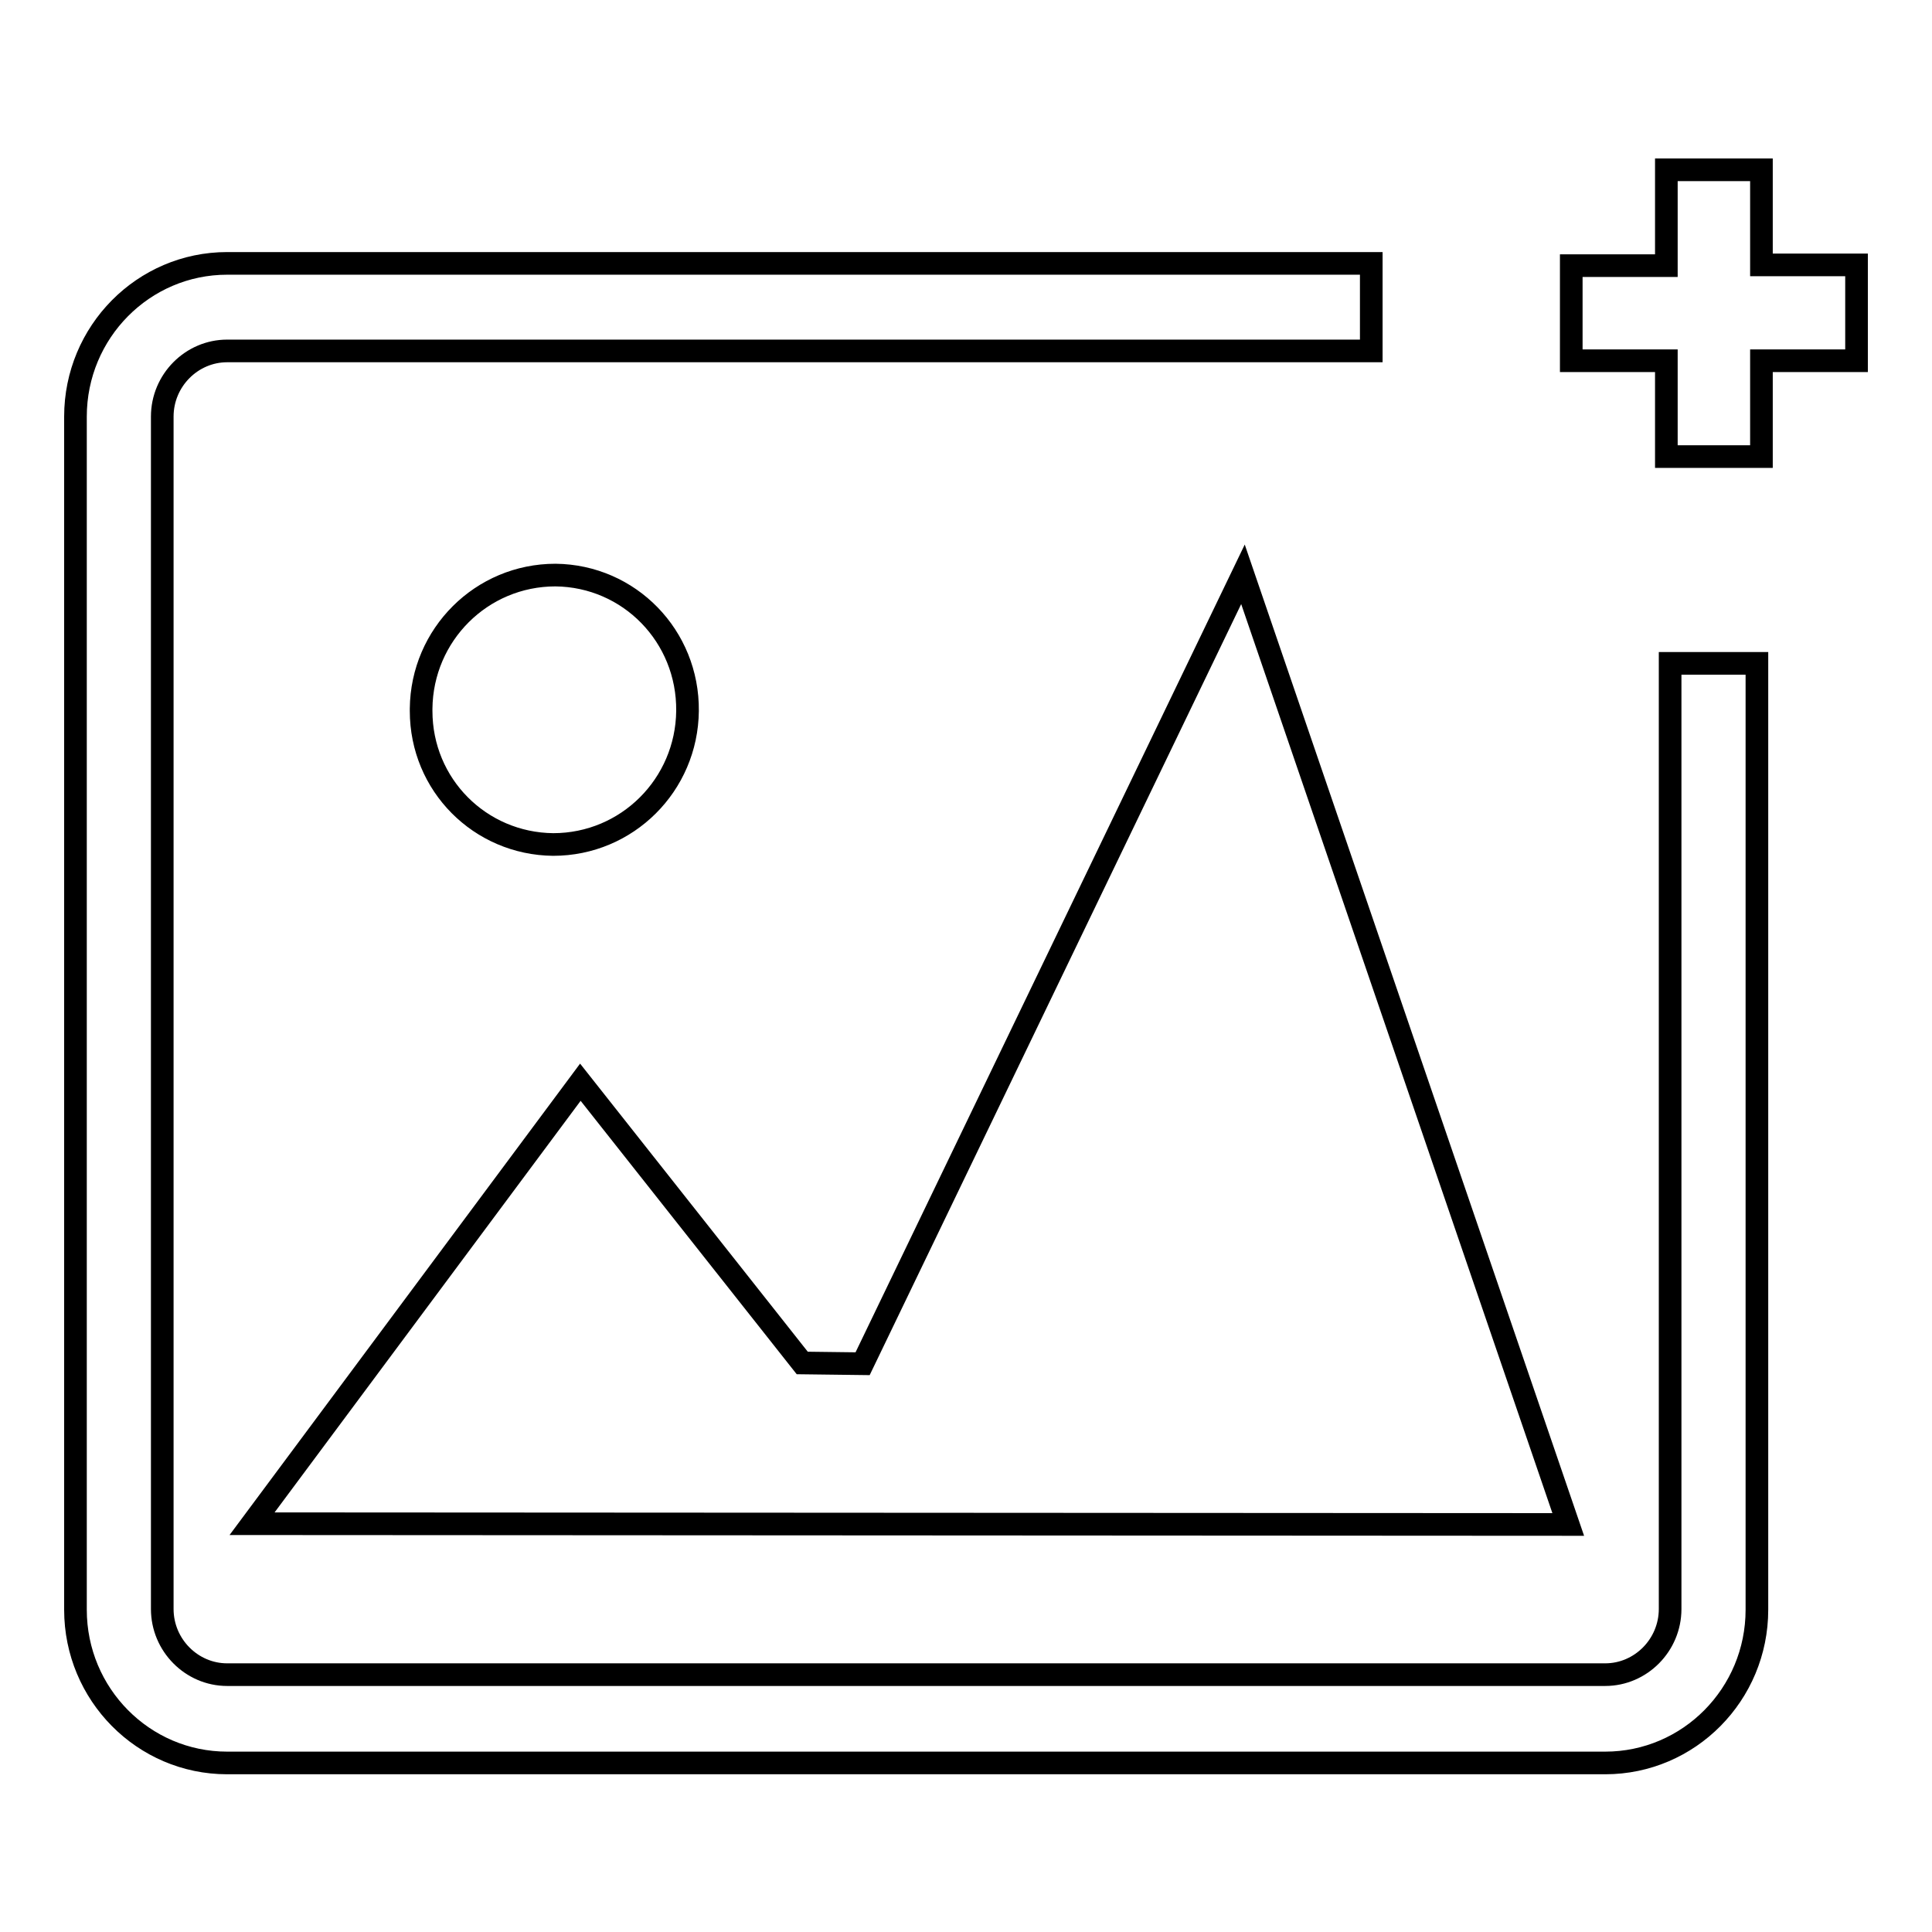
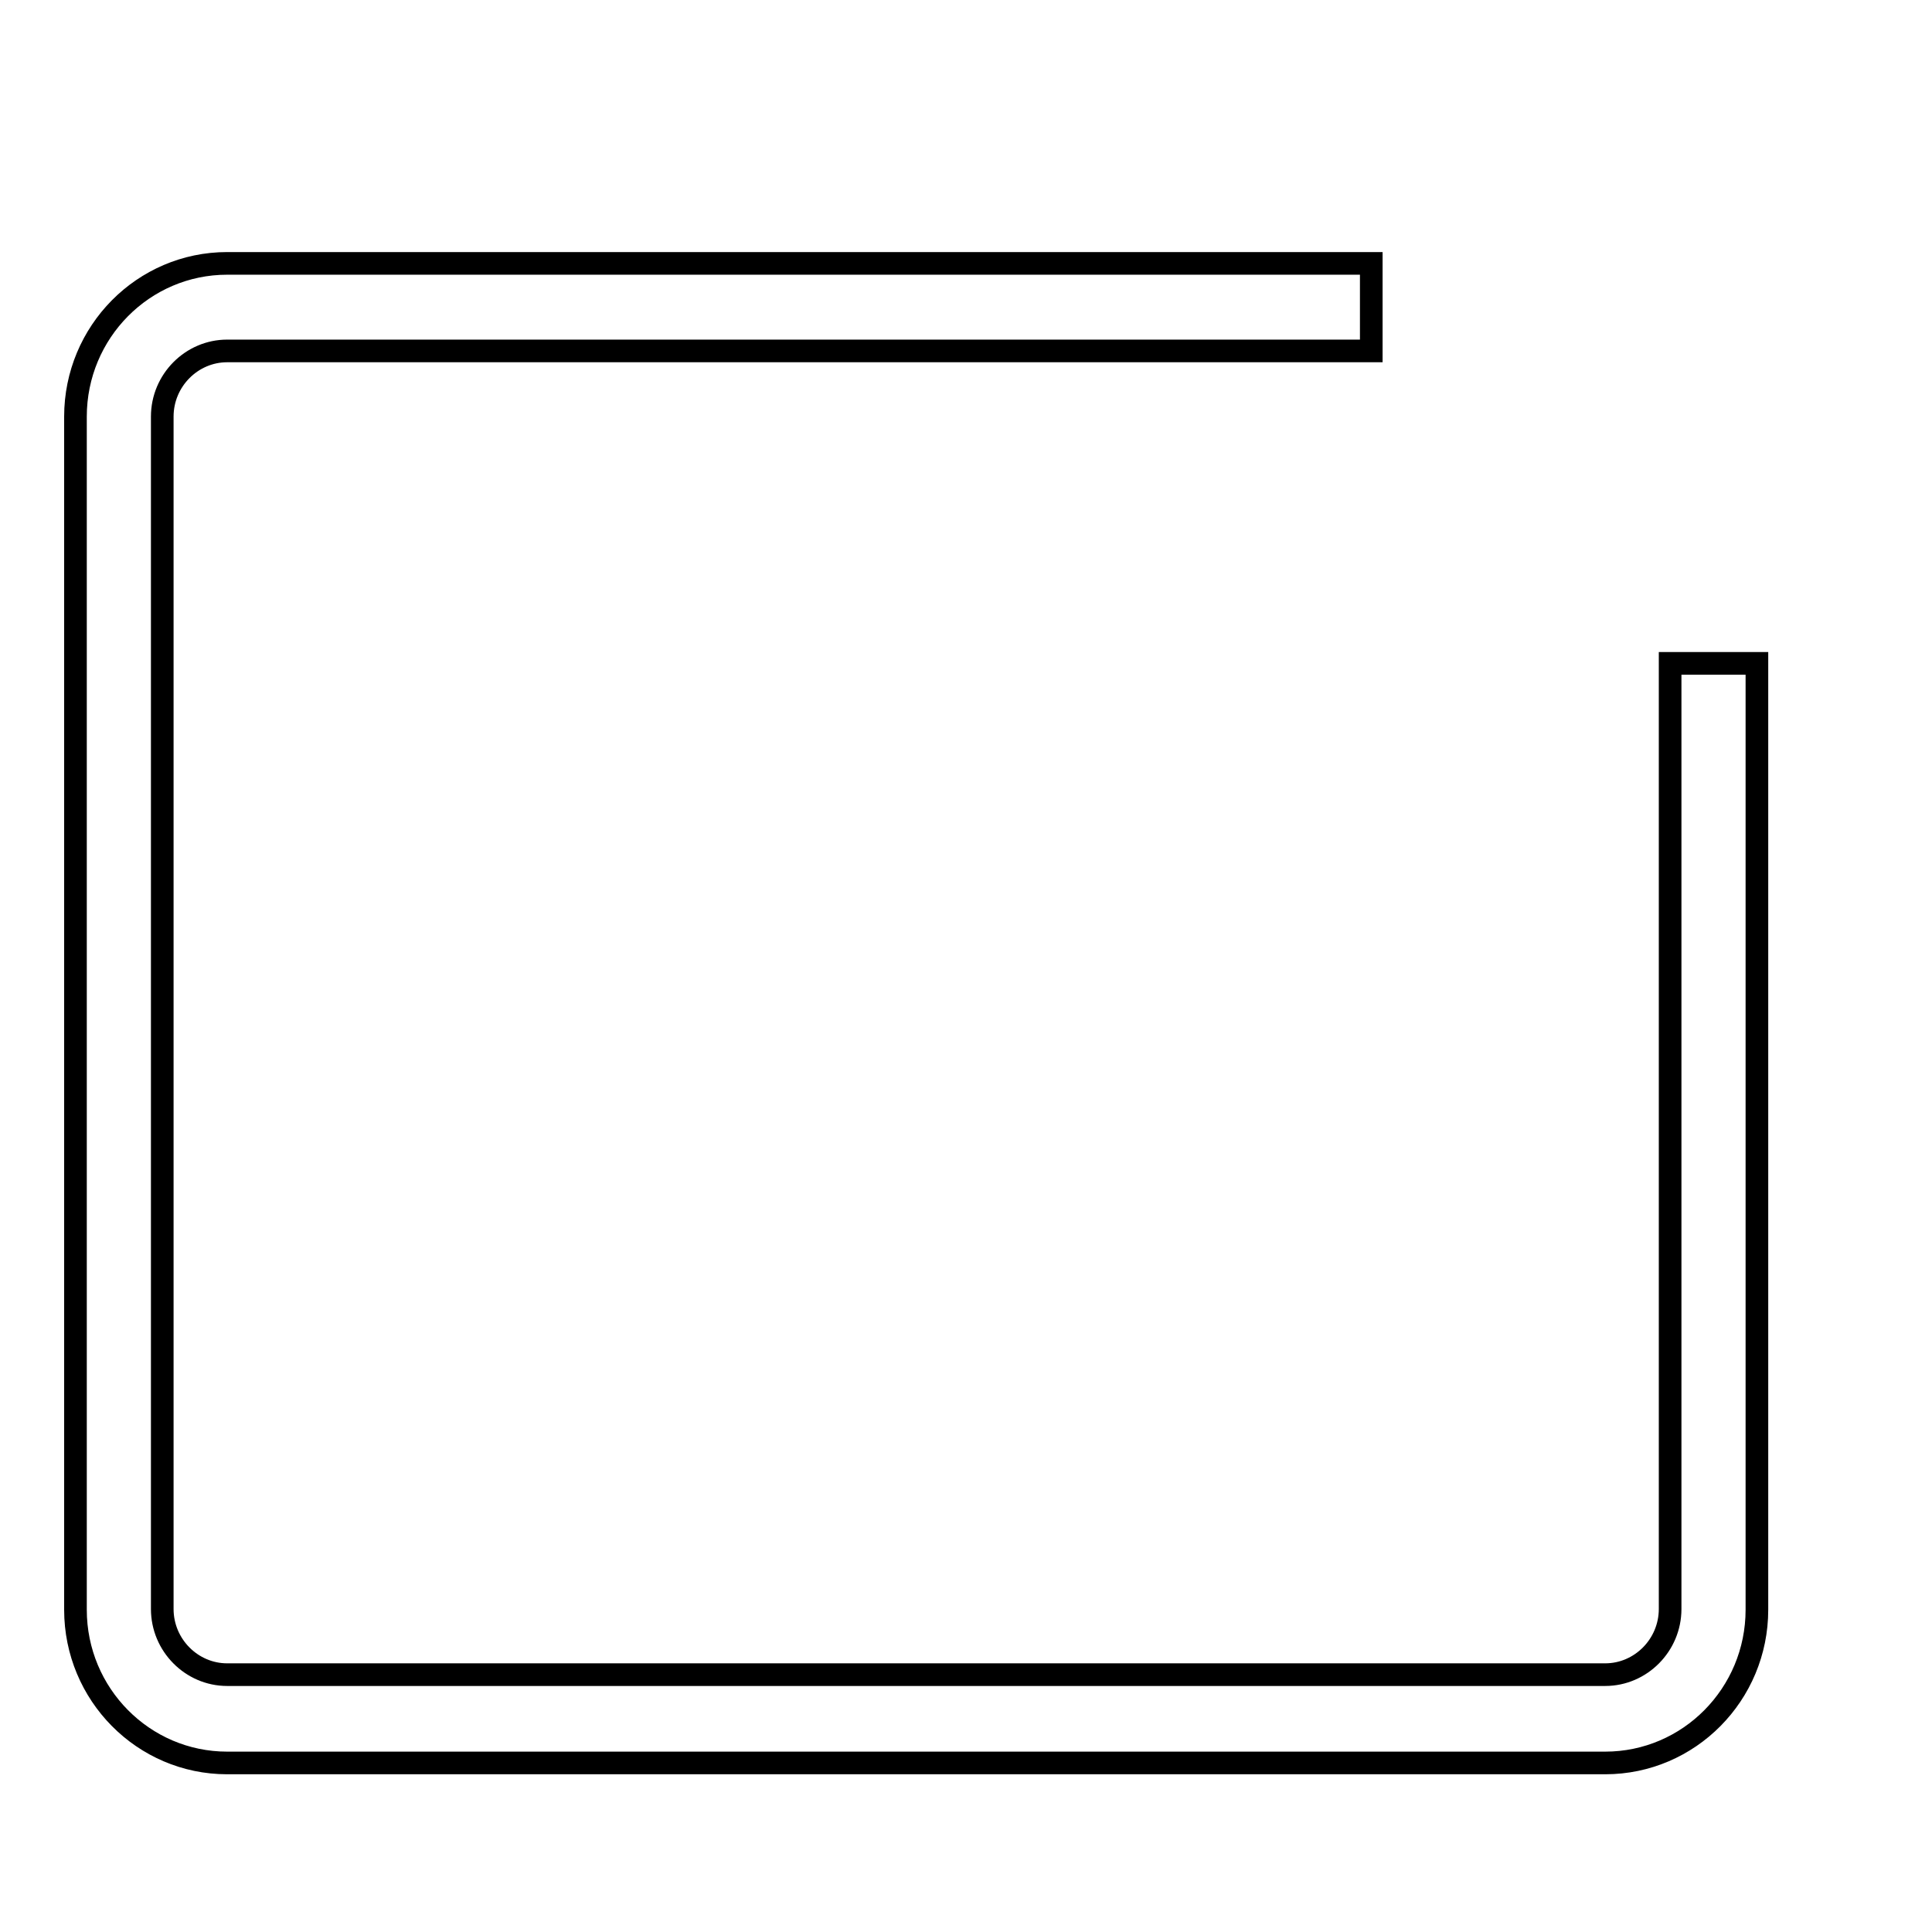
<svg xmlns="http://www.w3.org/2000/svg" version="1.1" x="0px" y="0px" viewBox="0 0 256 256" enable-background="new 0 0 256 256" xml:space="preserve">
  <g>
    <g>
-       <path stroke-width="3" fill-opacity="0" stroke="#000000" d="M233.4,35.1V22.5h-12.6v12.7h-12.6v12.6h12.6v12.7h12.6V47.8H246V35.1H233.4z" />
-       <path stroke-width="3" fill-opacity="0" stroke="#000000" d="M207.8,202L164.7,76.1l-50.4,104.6l-8-0.1l-29.4-37.2l-43.5,58.5L207.8,202z" />
-       <path stroke-width="3" fill-opacity="0" stroke="#000000" d="M55.8,93.9c0.1-9.8,8-17.7,17.8-17.7c9.8,0.1,17.6,8.1,17.5,18c-0.1,9.8-8,17.7-17.8,17.7c-9.7-0.1-17.5-7.9-17.5-17.7V93.9z" />
      <path stroke-width="3" fill-opacity="0" stroke="#000000" d="M221.3,213.2c0,4.8-3.9,8.7-8.6,8.7H30.1c-4.7,0-8.6-3.9-8.6-8.7v-158c0-4.8,3.9-8.7,8.6-8.7h151.6V34.9H30.1C19,34.9,10,44,10,55.2v158.1c0,11.2,9,20.3,20.1,20.3h182.6c11.1,0,20.1-9.1,20.1-20.3V87.9h-11.5L221.3,213.2L221.3,213.2z" />
    </g>
  </g>
</svg>